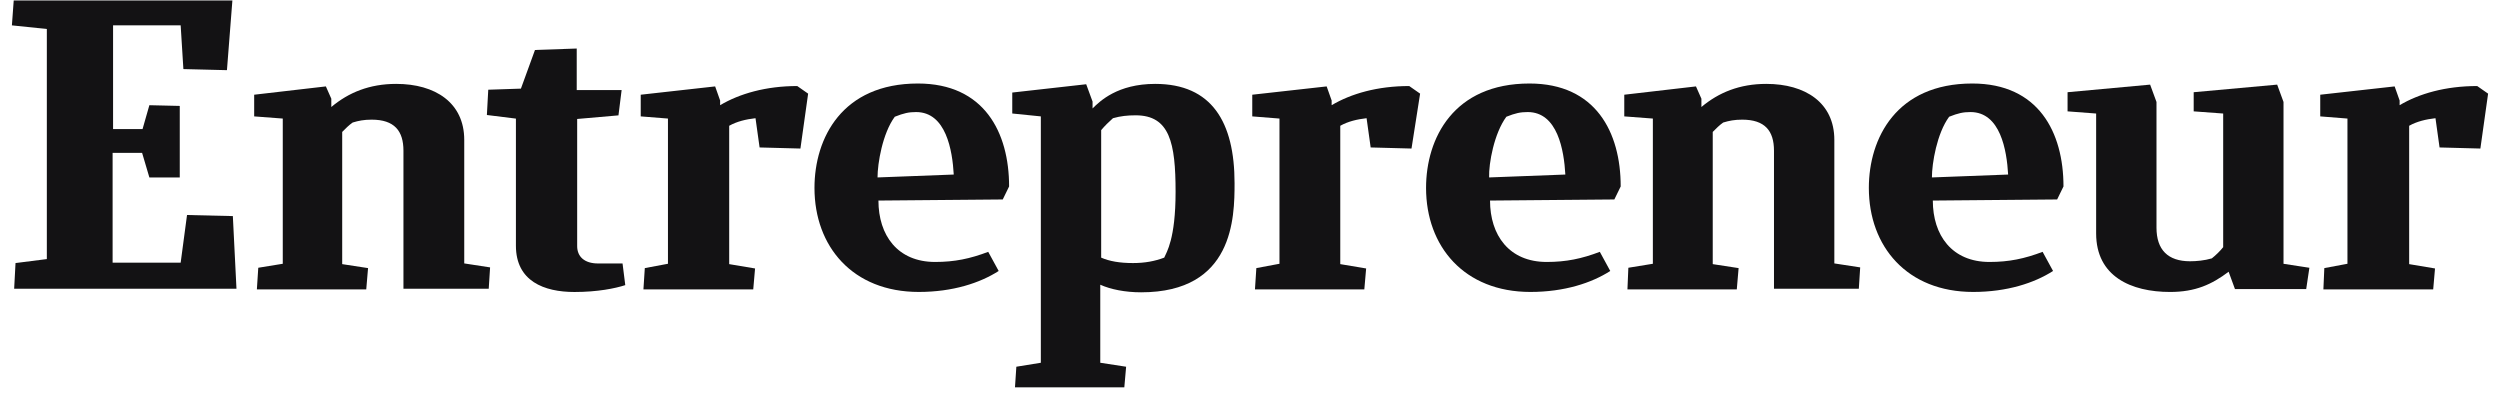
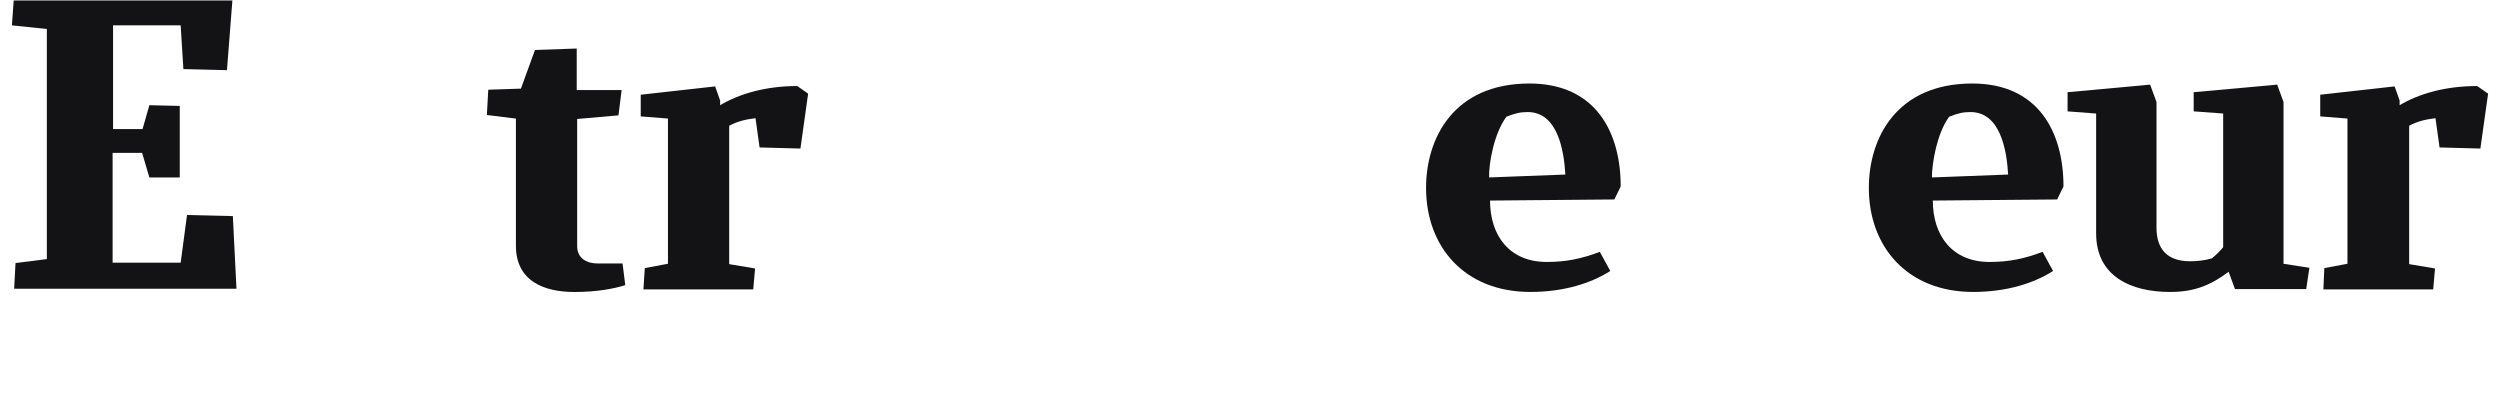
<svg xmlns="http://www.w3.org/2000/svg" width="158" height="25" viewBox="0 0 158 25" fill="none">
  <path d="M0.981 16.625L2.96 16.374V1.832L0.752 1.603L0.867 0.028H14.687L14.343 4.434L11.59 4.366L11.418 1.603H7.146V8.155H9.01L9.44 6.649L11.361 6.694V11.214H9.44L8.981 9.662H7.117V16.602H11.418L11.82 13.589L14.716 13.657L14.945 18.246H0.895L0.981 16.625Z" fill="#131214" />
-   <path d="M16.236 18.268L16.323 16.922L17.871 16.67V7.493L16.064 7.356V5.986L20.595 5.461L20.939 6.238V6.763C22.028 5.849 23.347 5.302 25.039 5.302C27.505 5.302 29.34 6.489 29.34 8.84V16.648L30.974 16.899L30.888 18.246H25.498V9.525C25.498 8.269 24.924 7.562 23.491 7.562C23.003 7.562 22.659 7.63 22.287 7.744C22.057 7.904 21.828 8.132 21.627 8.338V16.693L23.261 16.944L23.147 18.291H16.236V18.268Z" fill="#131214" />
-   <path d="M102.855 18.268L102.912 16.922L104.461 16.67V7.493L102.654 7.356V5.986L107.185 5.461L107.529 6.238V6.763C108.618 5.849 109.937 5.302 111.629 5.302C114.095 5.302 115.93 6.489 115.93 8.84V16.648L117.564 16.899L117.478 18.246H112.116V9.525C112.116 8.269 111.543 7.562 110.109 7.562C109.622 7.562 109.278 7.63 108.905 7.744C108.676 7.904 108.446 8.132 108.245 8.338V16.693L109.88 16.944L109.765 18.291H102.855V18.268Z" fill="#131214" />
  <path d="M39.517 18.02C38.886 18.226 37.768 18.454 36.305 18.454C34.384 18.454 32.606 17.769 32.606 15.532V7.496L30.771 7.268L30.858 5.67L32.922 5.601L33.811 3.158L36.449 3.067V5.692H39.287L39.087 7.291L36.477 7.519V15.555C36.477 16.217 36.936 16.651 37.796 16.651H39.345L39.517 18.02Z" fill="#131214" />
  <path d="M146.839 18.268L146.897 16.944L148.359 16.67V7.493L146.639 7.356V5.986L151.341 5.461L151.656 6.351V6.648C152.889 5.918 154.552 5.438 156.559 5.438L157.248 5.918L156.76 9.388L154.18 9.319L153.922 7.47C153.319 7.539 152.746 7.675 152.259 7.949V16.693L153.893 16.967L153.778 18.291H146.839V18.268Z" fill="#131214" />
-   <path d="M79.315 18.268L79.401 16.944L80.863 16.67V7.493L79.143 7.356V5.986L83.845 5.461L84.16 6.351V6.648C85.393 5.918 87.056 5.438 89.063 5.438L89.751 5.918L89.207 9.388L86.626 9.319L86.368 7.47C85.766 7.539 85.192 7.675 84.705 7.949V16.693L86.34 16.967L86.225 18.291H79.315V18.268Z" fill="#131214" />
  <path d="M40.666 18.268L40.752 16.944L42.215 16.67V7.493L40.494 7.356V5.986L45.197 5.461L45.512 6.351V6.648C46.745 5.918 48.408 5.438 50.386 5.438L51.074 5.918L50.587 9.388L48.006 9.319L47.748 7.47C47.146 7.539 46.573 7.675 46.085 7.949V16.693L47.72 16.967L47.605 18.291H40.666V18.268Z" fill="#131214" />
-   <path d="M55.517 12.675C55.517 14.866 56.722 16.556 59.102 16.556C60.334 16.556 61.309 16.35 62.456 15.916L63.116 17.126C61.94 17.88 60.22 18.451 58.069 18.451C53.883 18.451 51.475 15.574 51.475 11.876C51.475 8.725 53.224 5.278 58.012 5.278C62.198 5.278 63.775 8.36 63.775 11.784L63.374 12.606L55.517 12.675ZM55.46 11.214L60.277 11.031C60.191 9.501 59.79 7.082 57.897 7.082C57.439 7.082 57.123 7.15 56.55 7.378C55.776 8.428 55.46 10.323 55.46 11.214Z" fill="#131214" />
  <path d="M122.154 12.675C122.154 14.866 123.358 16.556 125.738 16.556C126.971 16.556 127.946 16.35 129.093 15.916L129.753 17.126C128.577 17.88 126.857 18.451 124.706 18.451C120.52 18.451 118.111 15.574 118.111 11.876C118.111 8.725 119.86 5.278 124.649 5.278C128.835 5.278 130.412 8.36 130.412 11.784L130.011 12.606L122.154 12.675ZM122.097 11.214L126.914 11.031C126.828 9.501 126.426 7.082 124.534 7.082C124.075 7.082 123.76 7.15 123.186 7.378C122.412 8.428 122.097 10.323 122.097 11.214Z" fill="#131214" />
  <path d="M94.17 12.675C94.17 14.866 95.374 16.556 97.754 16.556C98.987 16.556 99.962 16.35 101.109 15.916L101.768 17.126C100.593 17.88 98.872 18.451 96.722 18.451C92.535 18.451 90.127 15.574 90.127 11.876C90.127 8.725 91.876 5.278 96.664 5.278C100.851 5.278 102.428 8.36 102.428 11.784L102.026 12.606L94.17 12.675ZM94.112 11.214L98.93 11.031C98.844 9.501 98.442 7.082 96.55 7.082C96.091 7.082 95.775 7.15 95.202 7.378C94.428 8.428 94.084 10.323 94.112 11.214Z" fill="#131214" />
  <path d="M141.25 18.27L140.849 17.174C139.788 17.973 138.756 18.452 137.15 18.452C134.684 18.452 132.476 17.471 132.476 14.754V7.175L130.67 7.038V5.828L135.888 5.348L136.29 6.444V14.389C136.29 15.781 137.007 16.512 138.412 16.512C138.813 16.512 139.329 16.466 139.788 16.329C140.046 16.124 140.304 15.873 140.505 15.621V7.175L138.641 7.038V5.828L143.917 5.348L144.318 6.444V16.672L145.953 16.923L145.752 18.27H141.25Z" fill="#131214" />
-   <path d="M71.602 16.625C70.77 16.625 70.111 16.511 69.594 16.282V8.224C69.824 7.95 70.082 7.699 70.34 7.47C70.827 7.333 71.257 7.288 71.774 7.288C73.924 7.288 74.297 9.023 74.297 12.127C74.297 15.118 73.723 15.94 73.58 16.282C72.978 16.511 72.347 16.625 71.602 16.625ZM78.024 11.579C78.024 7.721 76.591 5.302 73.007 5.302C70.627 5.302 69.508 6.397 69.05 6.854V6.42L68.648 5.324L63.975 5.849V7.173L65.781 7.356V22.926L64.233 23.177L64.147 24.478H71.057L71.171 23.177L69.537 22.926V17.994C70.197 18.291 71.114 18.474 72.118 18.474C77.967 18.474 78.024 13.748 78.024 11.579Z" fill="#131214" />
</svg>